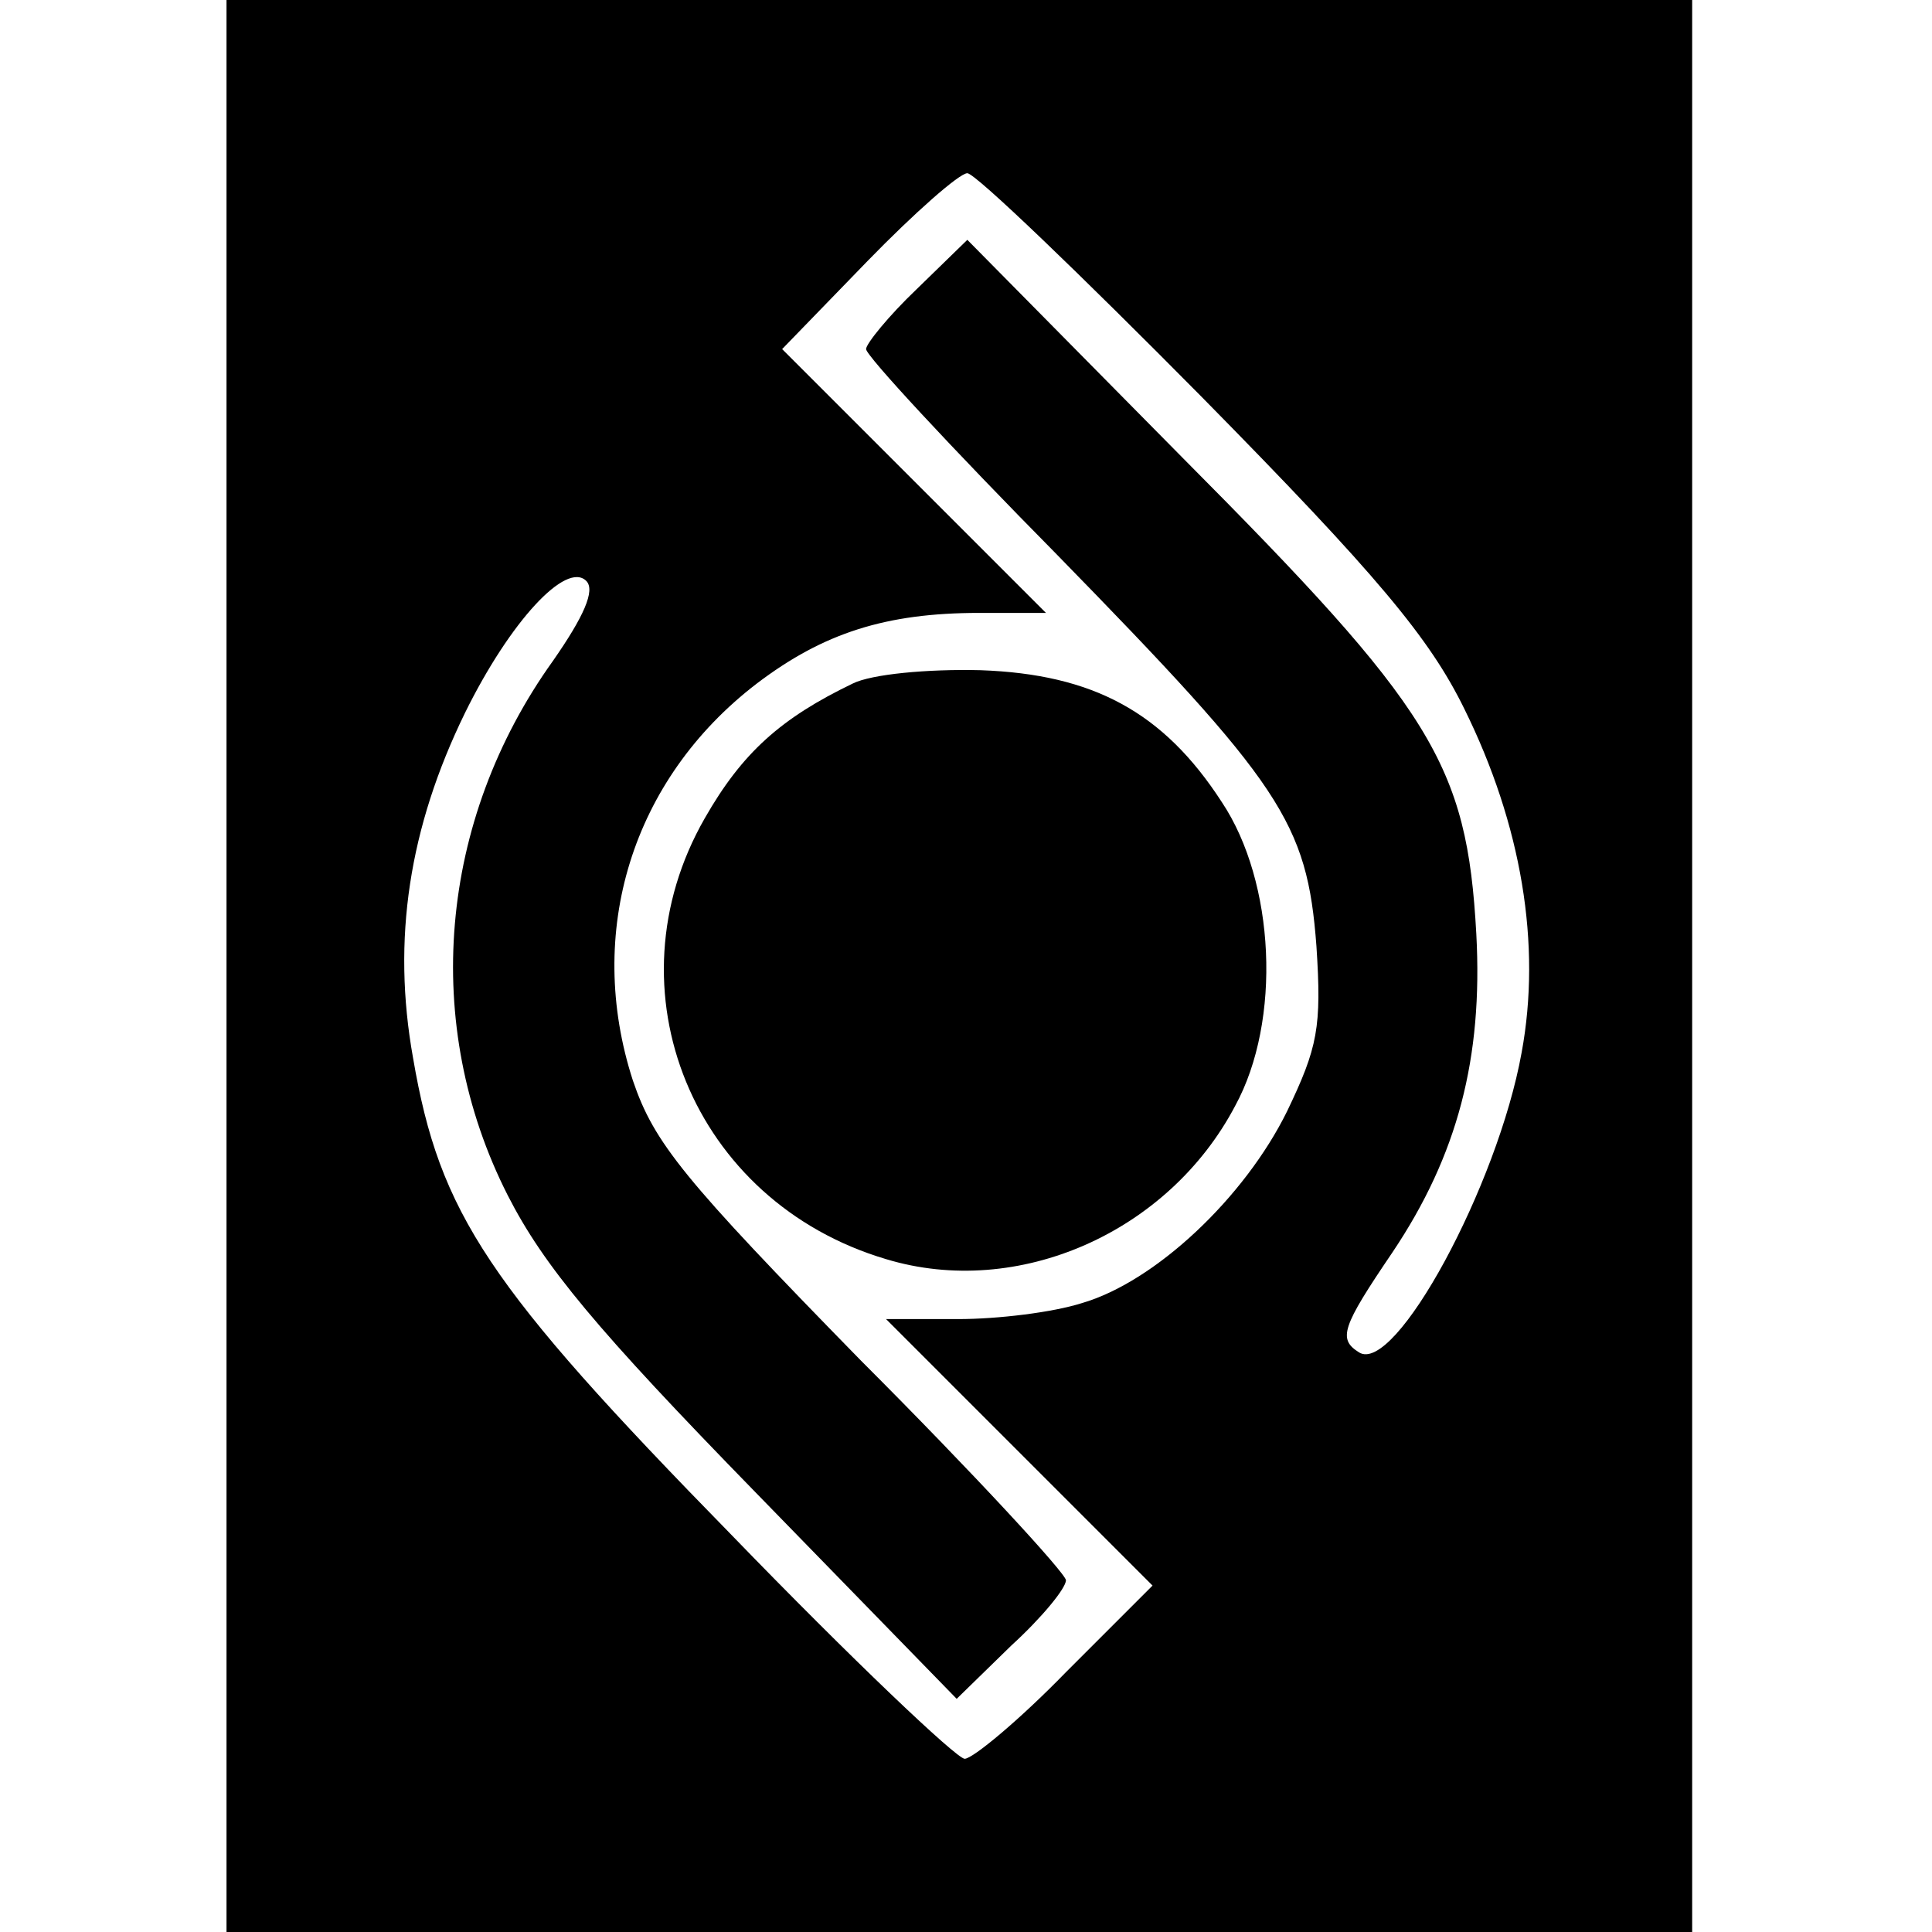
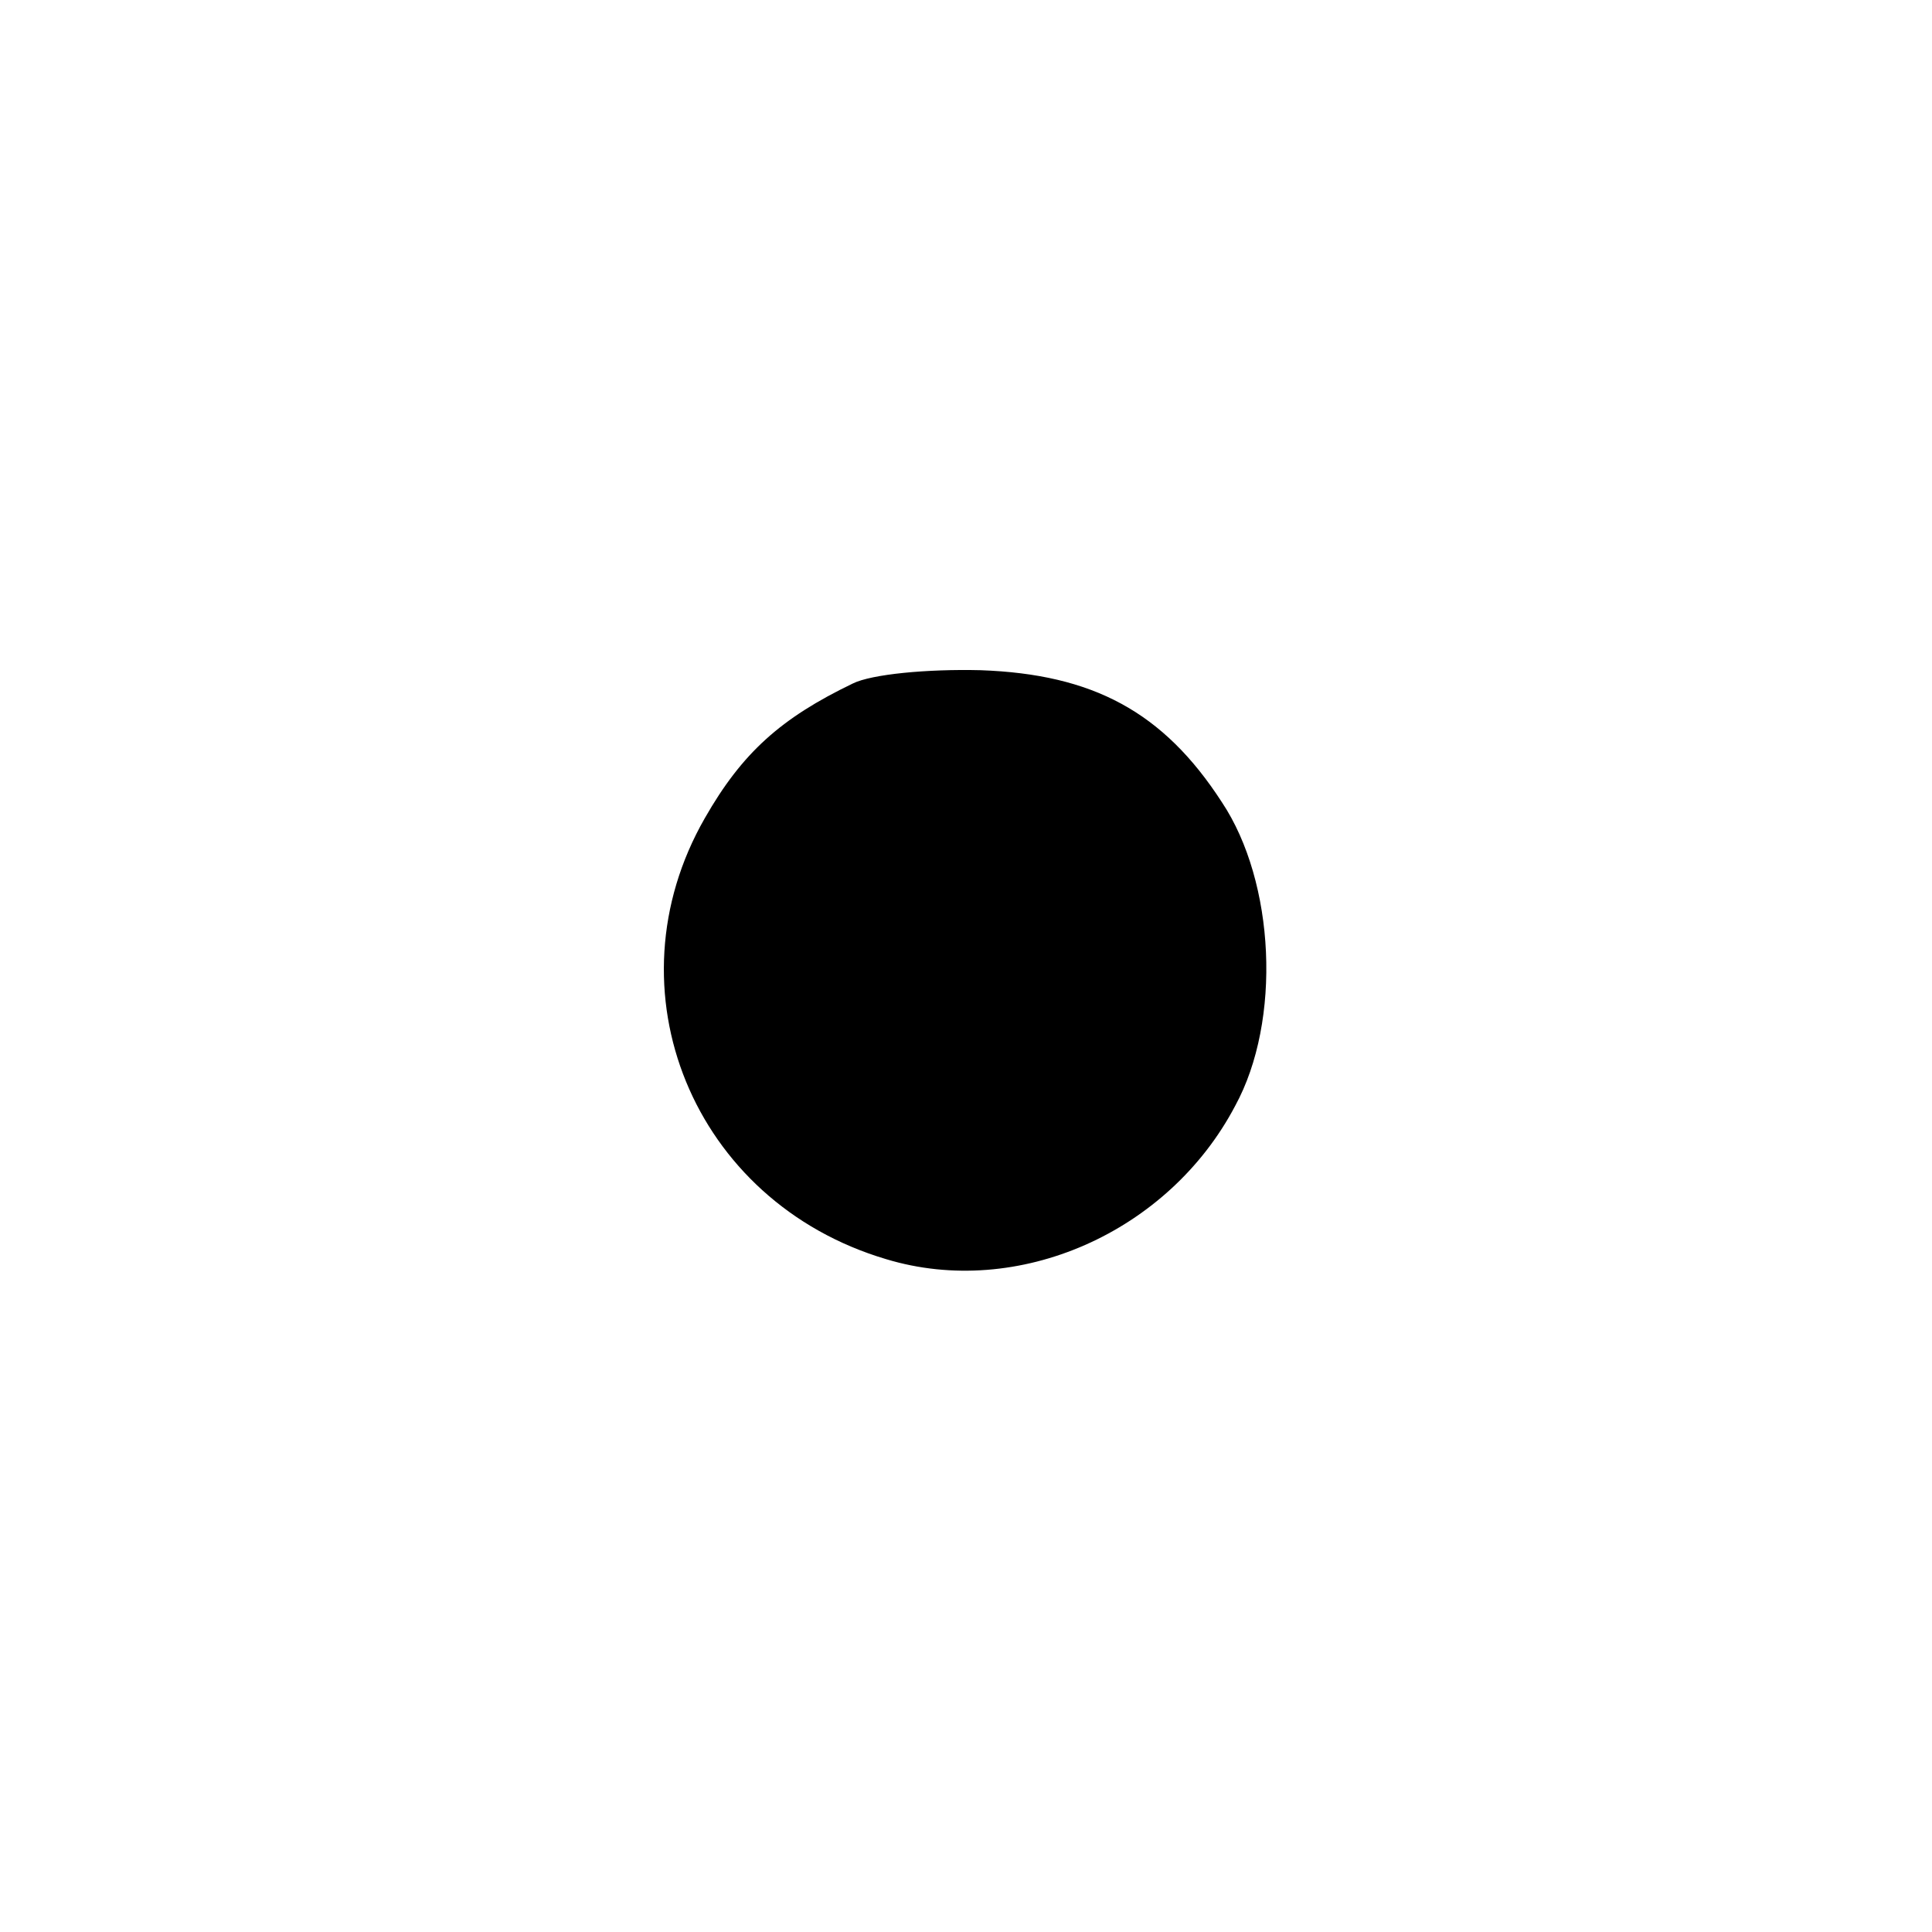
<svg xmlns="http://www.w3.org/2000/svg" version="1.0" width="145pt" height="145pt" viewBox="0 0 145 145" preserveAspectRatio="xMidYMid meet">
  <g transform="translate(0,145) scale(0.1,-0.1)" fill="#000000" stroke="none">
-     <path d="M170 725 l0 -725 550 0 550 0 0 725 0 725 -550 0 -550 0 0 -725z m732 427 c132 -134 171 -181 197 -234 43 -87 58 -177 43 -258 -18 -100 -95 -242 -122 -225 -16 10 -13 19 25 75 49 73 68 146 63 239 -7 128 -33 169 -221 358 l-161 163 -38 -37 c-21 -20 -38 -41 -38 -45 0 -5 64 -74 143 -154 169 -173 188 -201 195 -294 4 -61 1 -76 -22 -124 -32 -65 -99 -128 -154 -144 -22 -7 -63 -12 -93 -12 l-54 0 100 -100 100 -100 -65 -65 c-35 -36 -70 -65 -76 -65 -6 0 -85 75 -175 168 -183 187 -219 241 -239 358 -16 89 -3 173 39 259 34 69 76 114 91 99 7 -7 -2 -27 -25 -60 -86 -120 -99 -273 -34 -401 27 -53 67 -101 186 -223 l151 -155 41 40 c23 21 41 43 41 49 0 5 -69 80 -154 165 -133 136 -155 163 -171 210 -36 111 -1 226 93 298 50 38 97 53 167 53 l50 0 -99 99 -99 99 64 66 c35 36 69 66 75 66 6 0 85 -76 176 -168z" />
    <path d="M640 937 c-54 -26 -83 -52 -111 -101 -74 -129 -9 -288 136 -331 99 -30 212 20 262 115 35 64 30 168 -10 228 -44 68 -97 96 -181 99 -40 1 -82 -3 -96 -10z" />
  </g>
</svg>